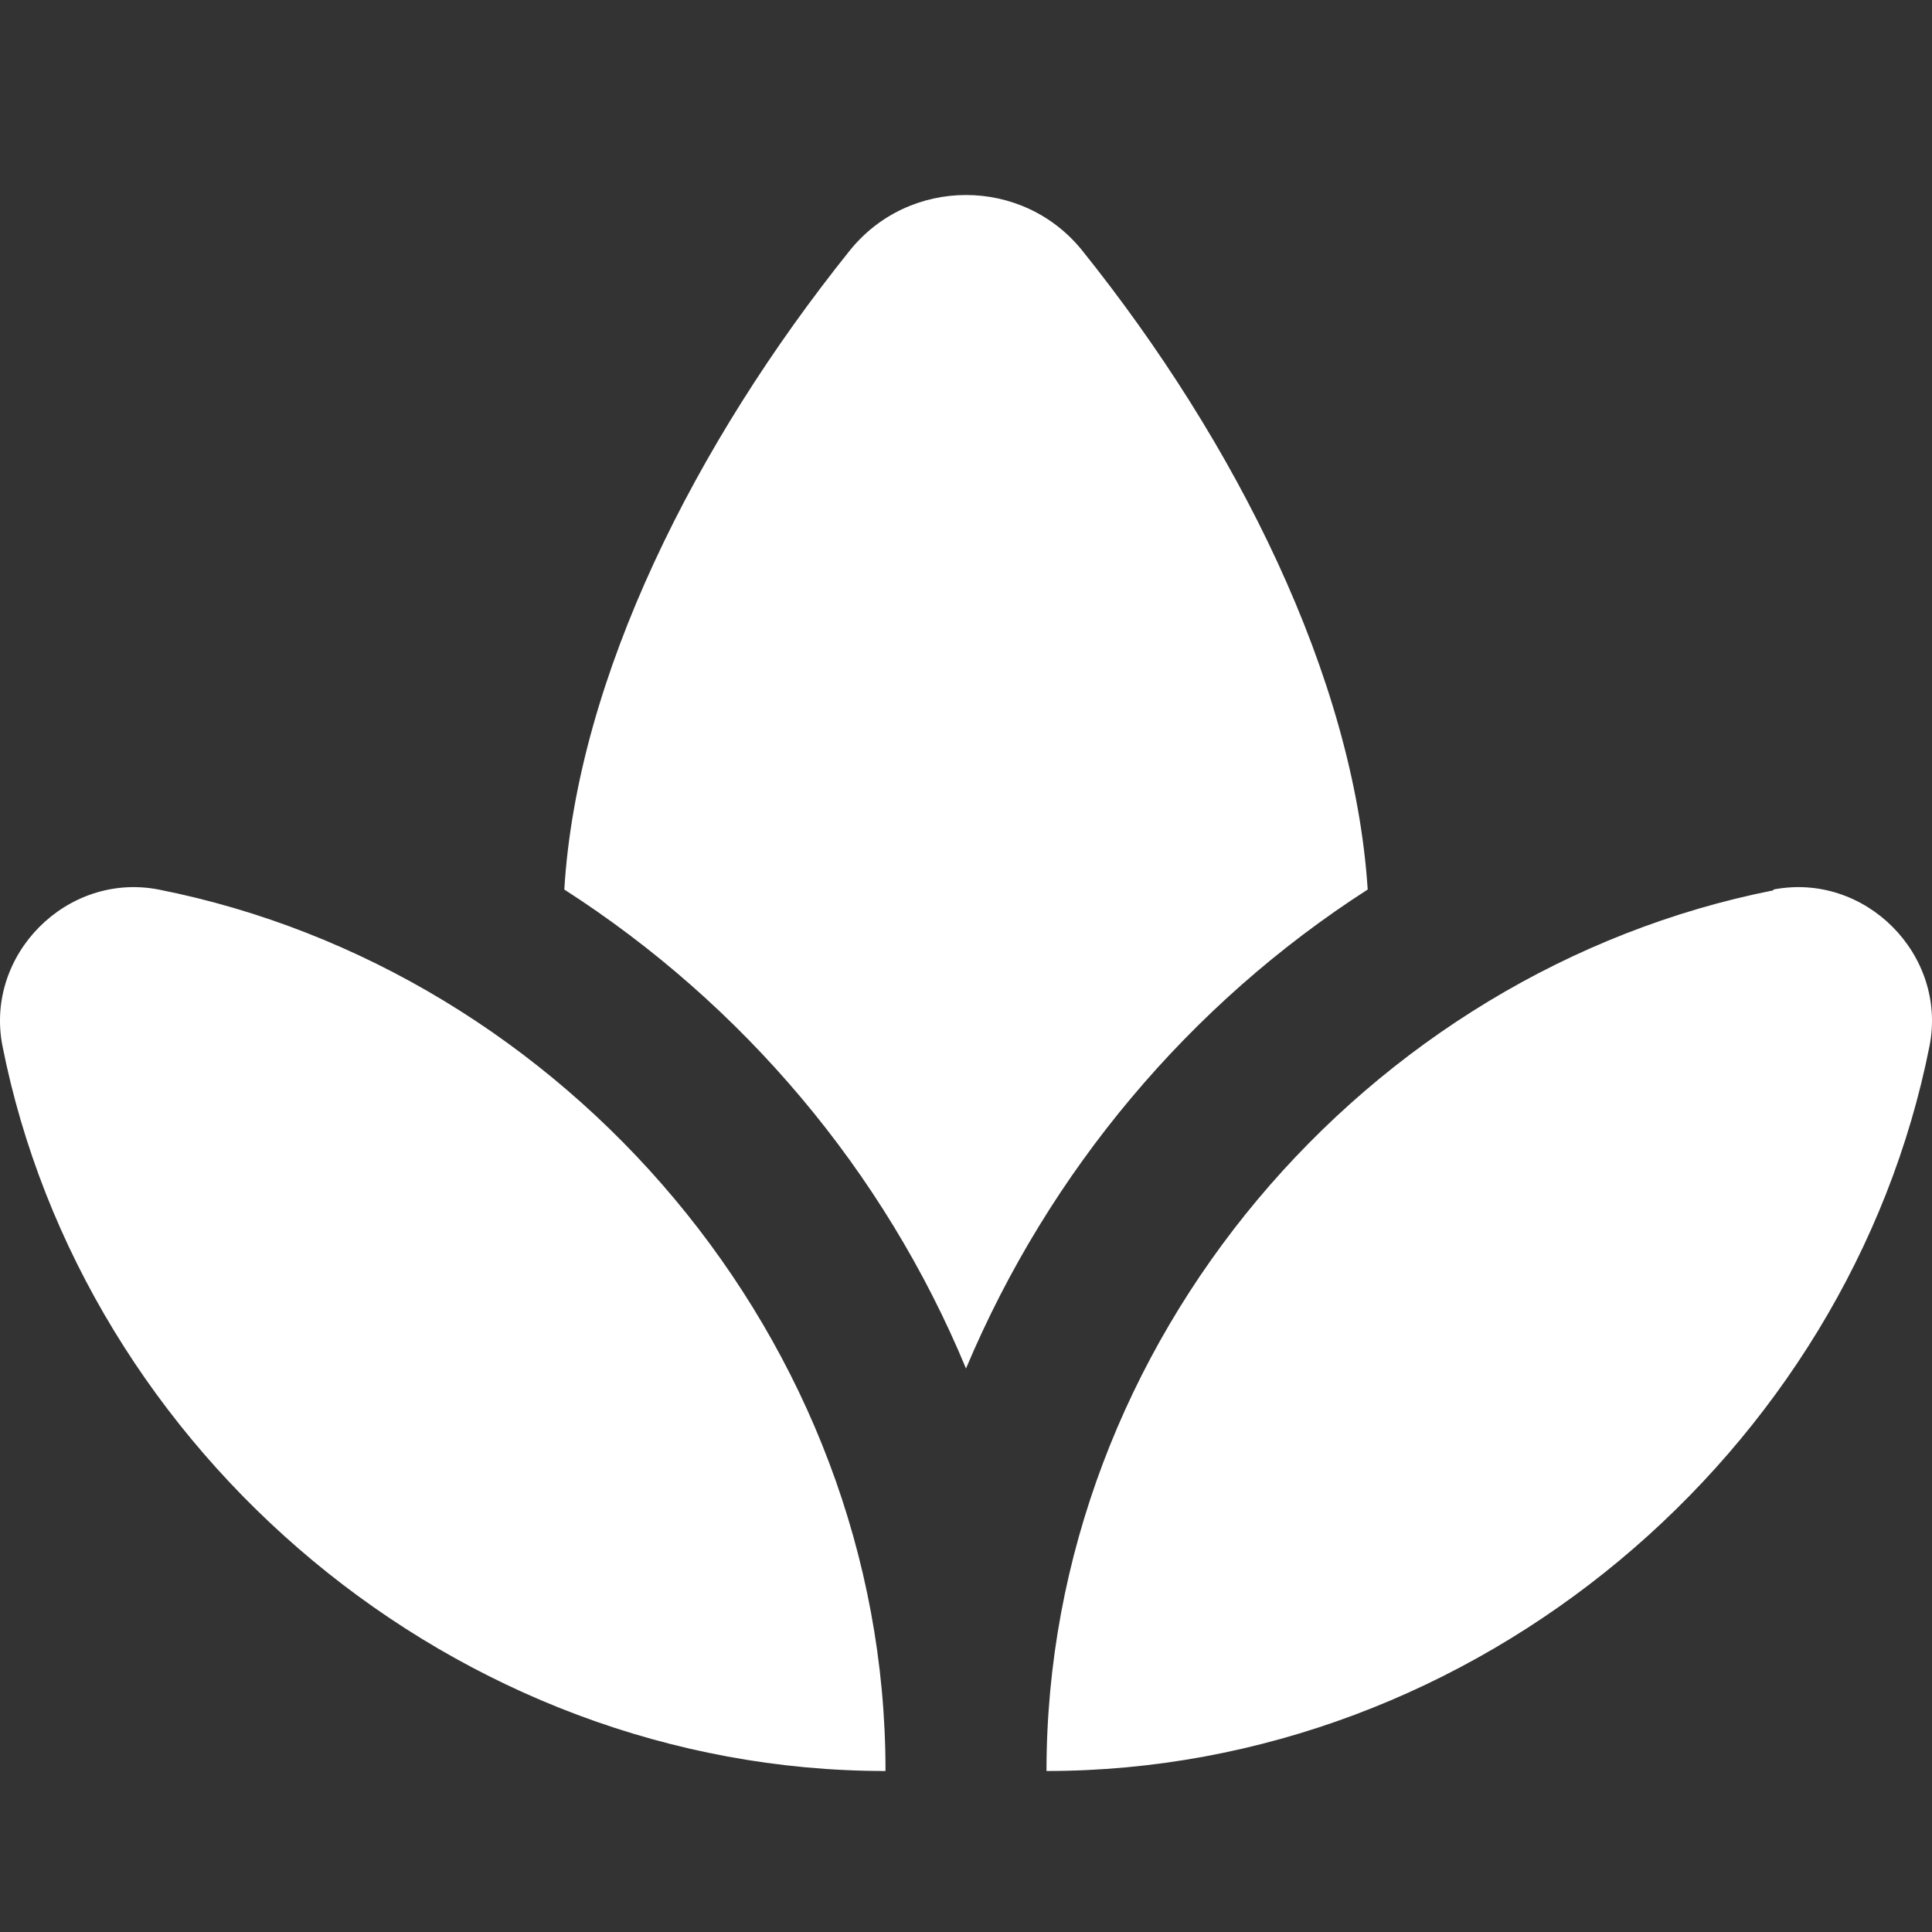
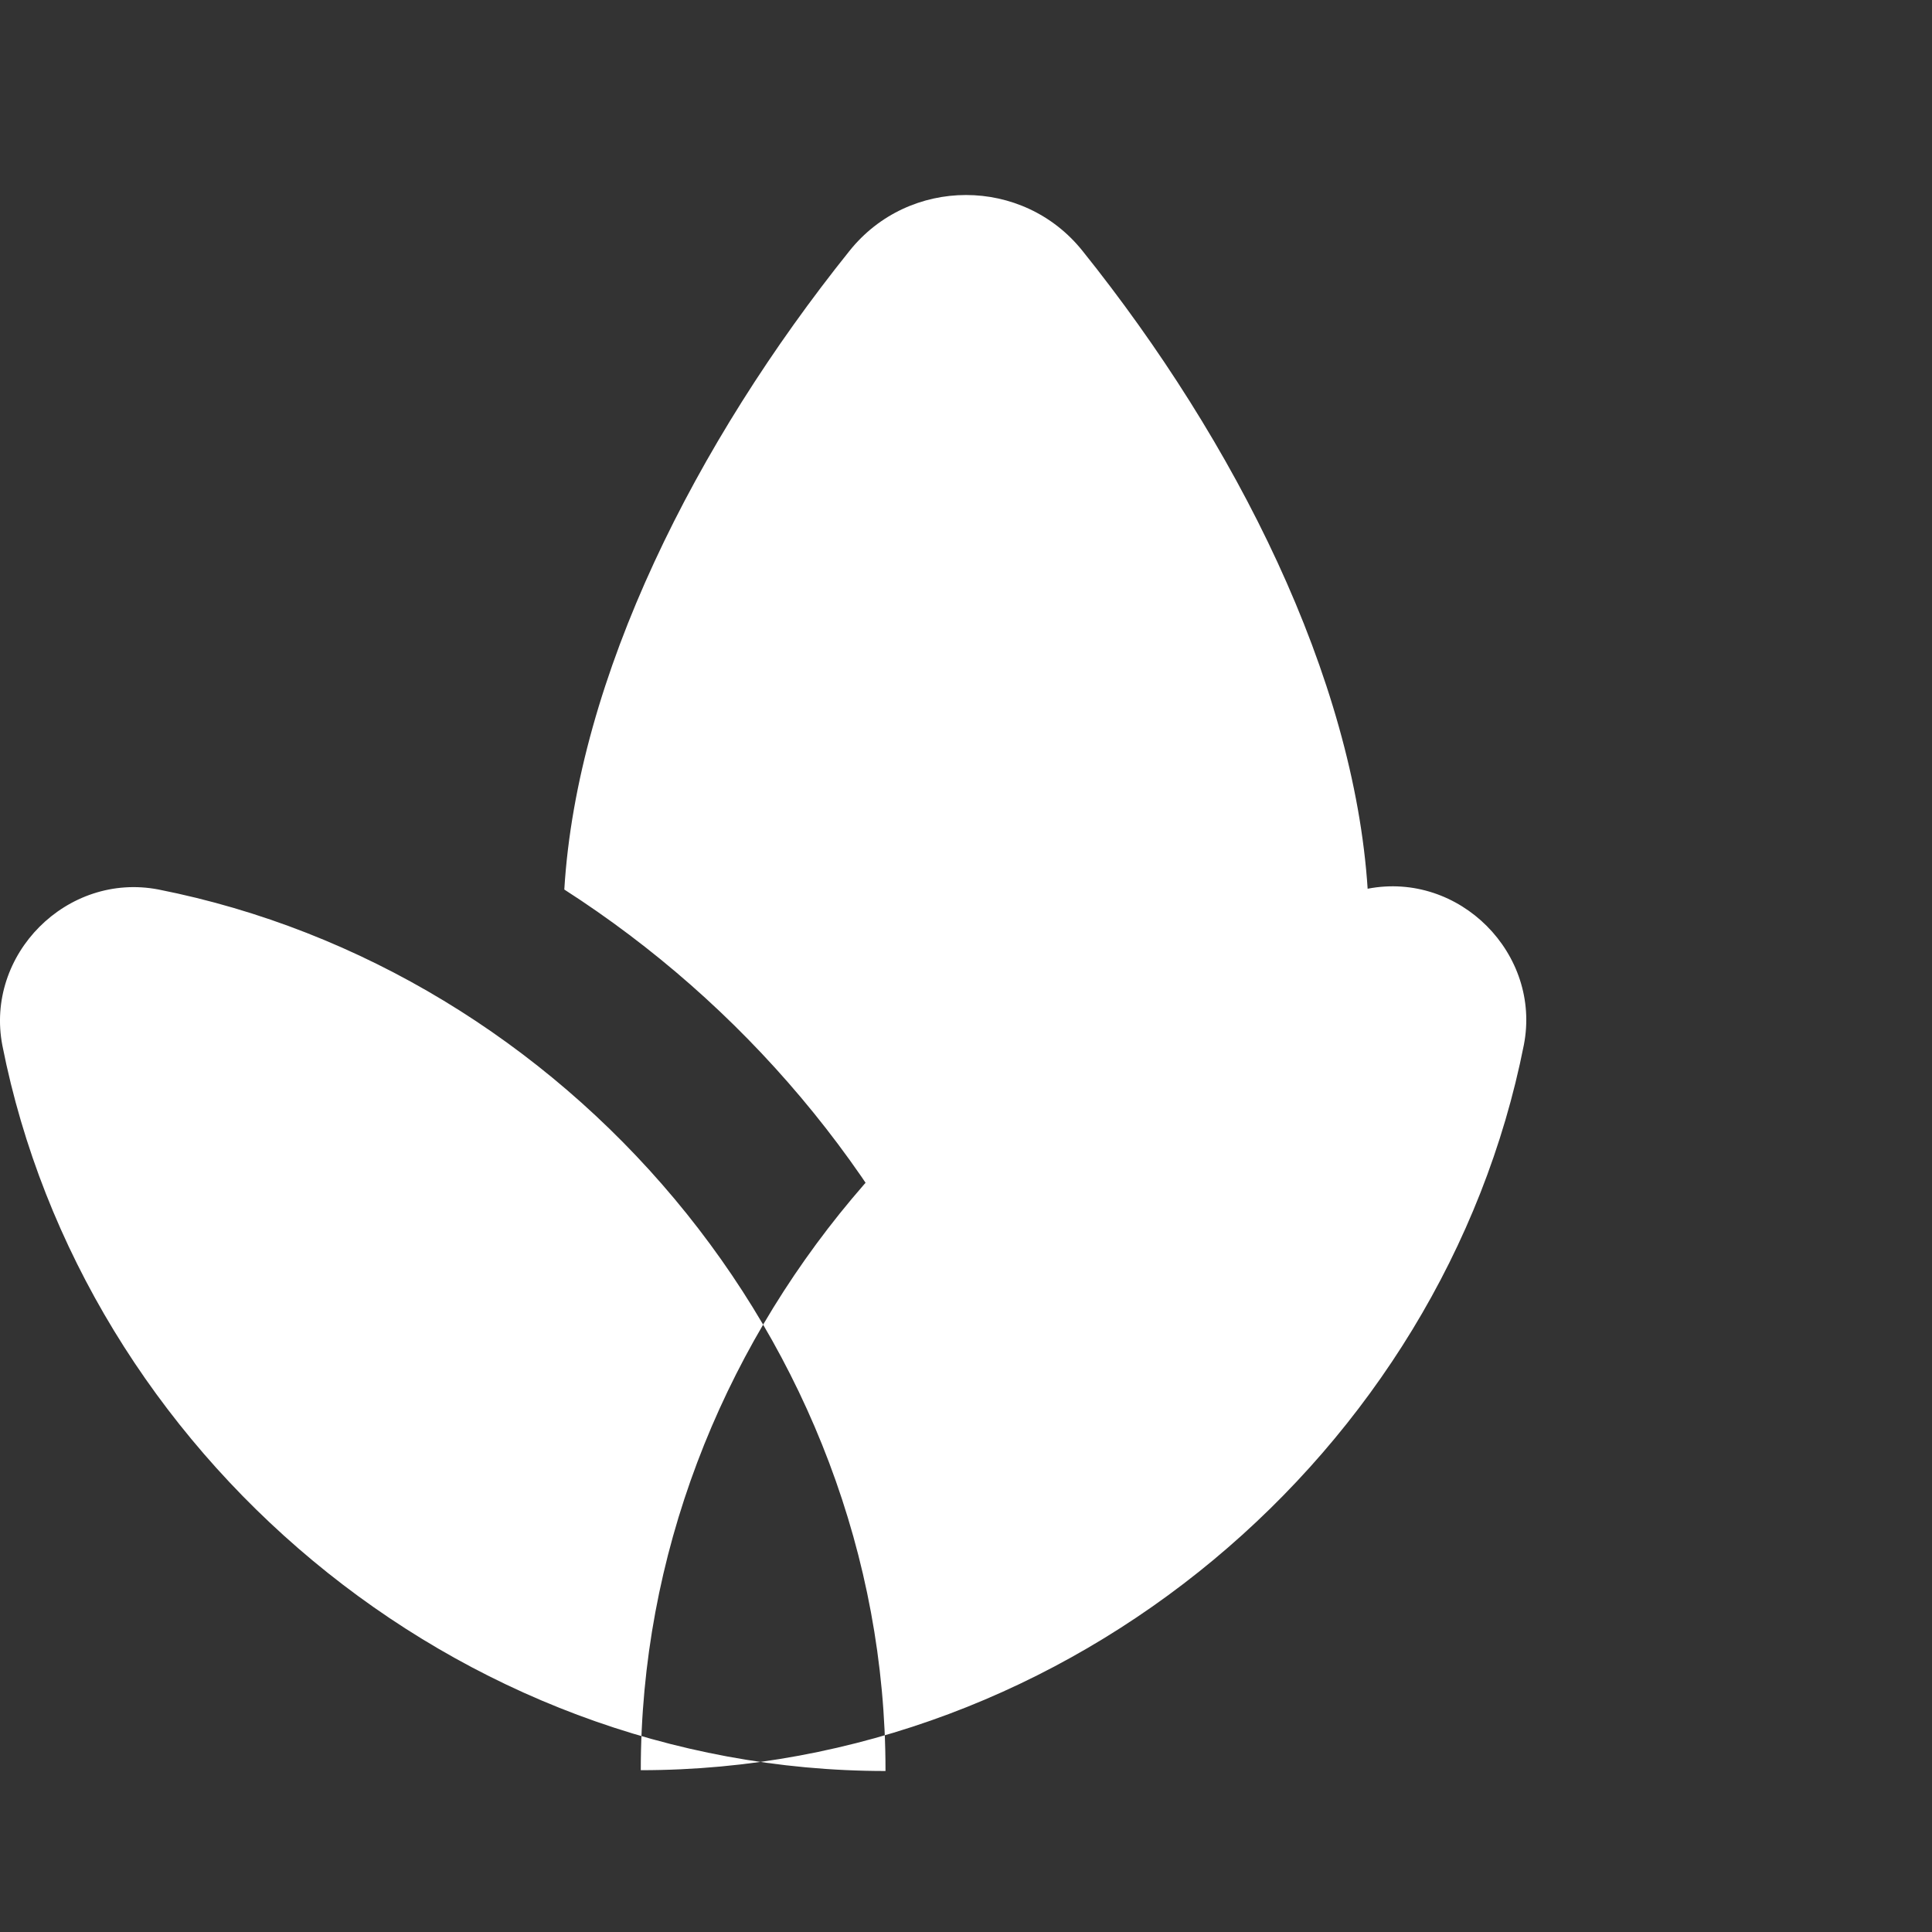
<svg xmlns="http://www.w3.org/2000/svg" id="Layer_1" version="1.1" viewBox="0 0 24 24">
  <rect x="0" y="0" width="24" height="24" fill="#333333" stroke="none" />
  <defs>
    <style>
      .st0 {
        fill: #fff;
      }
    </style>
  </defs>
-   <path class="st0" d="M11,22C5.66,22,1.03,18.04.03,12.99c-.22-1.13.8-2.16,1.94-1.94,5.05,1,9.03,5.6,9.03,10.94h0ZM16.99,11.05c-.17-2.64-1.64-5.56-3.54-7.93-.74-.93-2.16-.93-2.9,0-1.9,2.37-3.38,5.29-3.54,7.93,2.21,1.42,3.97,3.49,4.99,5.95,1.03-2.45,2.78-4.53,4.99-5.95ZM22.03,11.06c-5.05,1-9.03,5.6-9.03,10.94,5.34,0,9.97-3.96,10.97-9.01.22-1.13-.8-2.16-1.94-1.94h0Z" />
+   <path class="st0" d="M11,22C5.66,22,1.03,18.04.03,12.99c-.22-1.13.8-2.16,1.94-1.94,5.05,1,9.03,5.6,9.03,10.94h0ZM16.99,11.05c-.17-2.64-1.64-5.56-3.54-7.93-.74-.93-2.16-.93-2.9,0-1.9,2.37-3.38,5.29-3.54,7.93,2.21,1.42,3.97,3.49,4.99,5.95,1.03-2.45,2.78-4.53,4.99-5.95Zc-5.05,1-9.03,5.6-9.03,10.94,5.34,0,9.97-3.96,10.97-9.01.22-1.13-.8-2.16-1.94-1.94h0Z" />
</svg>